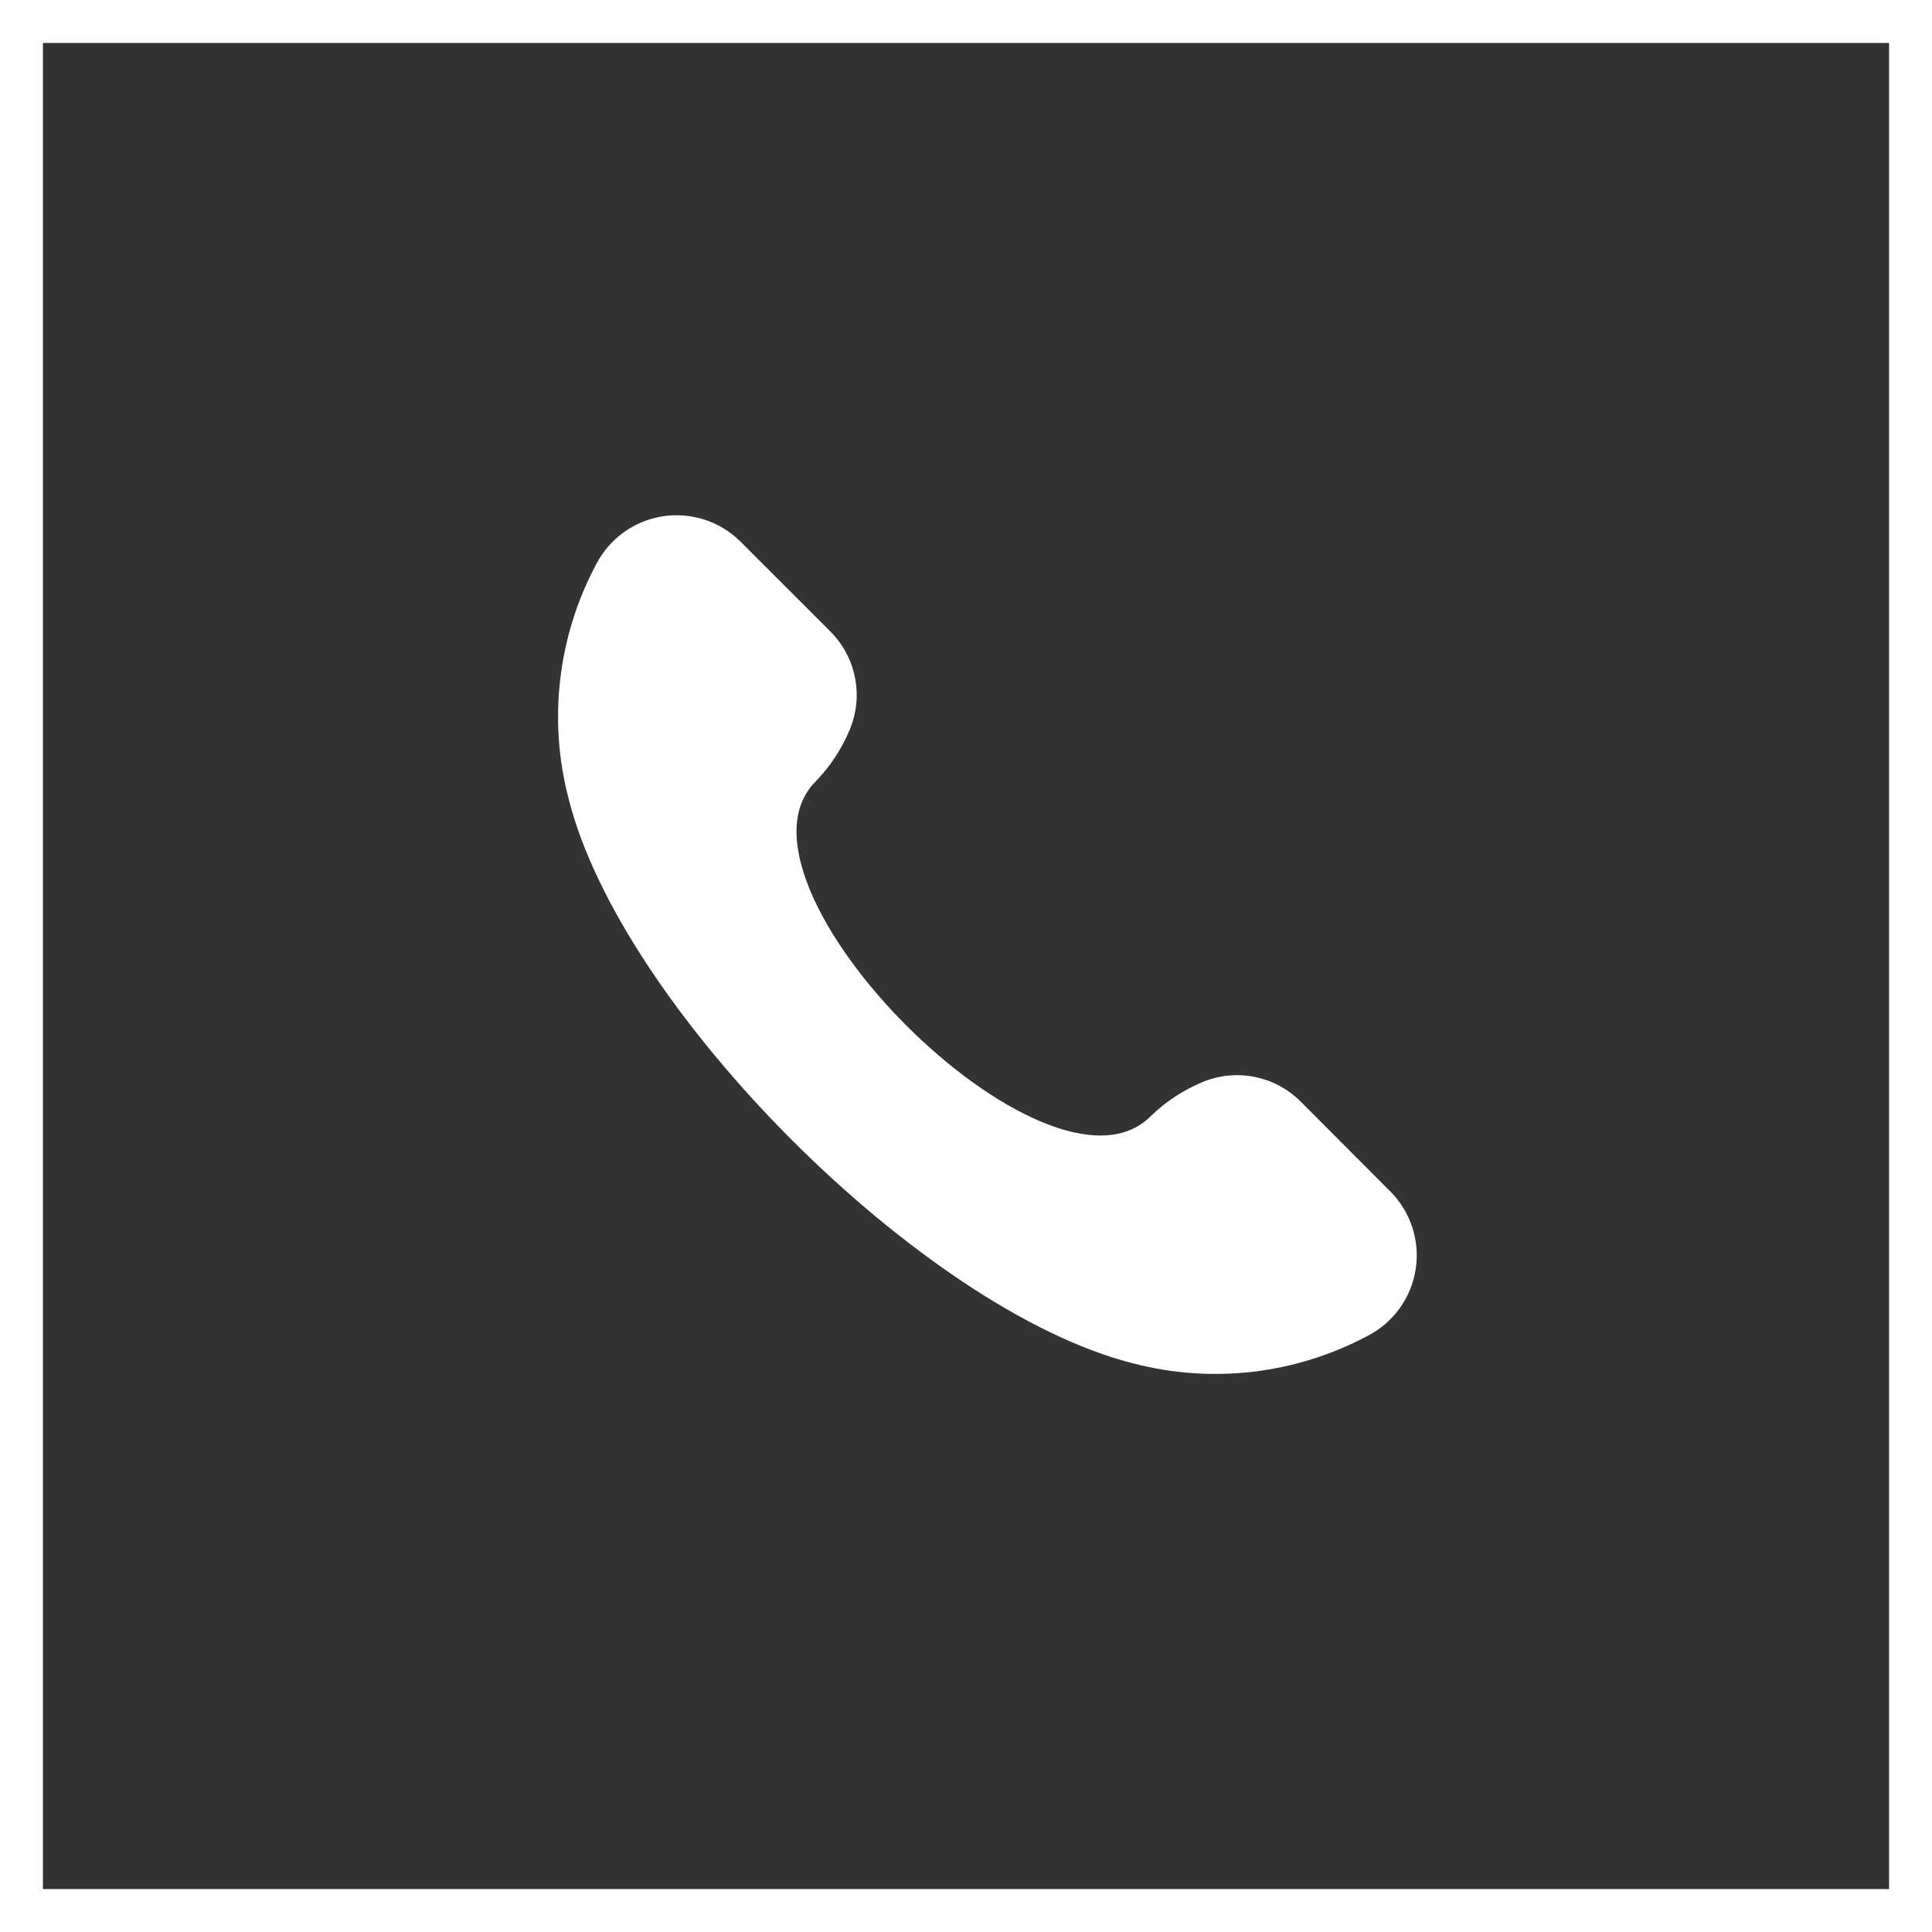
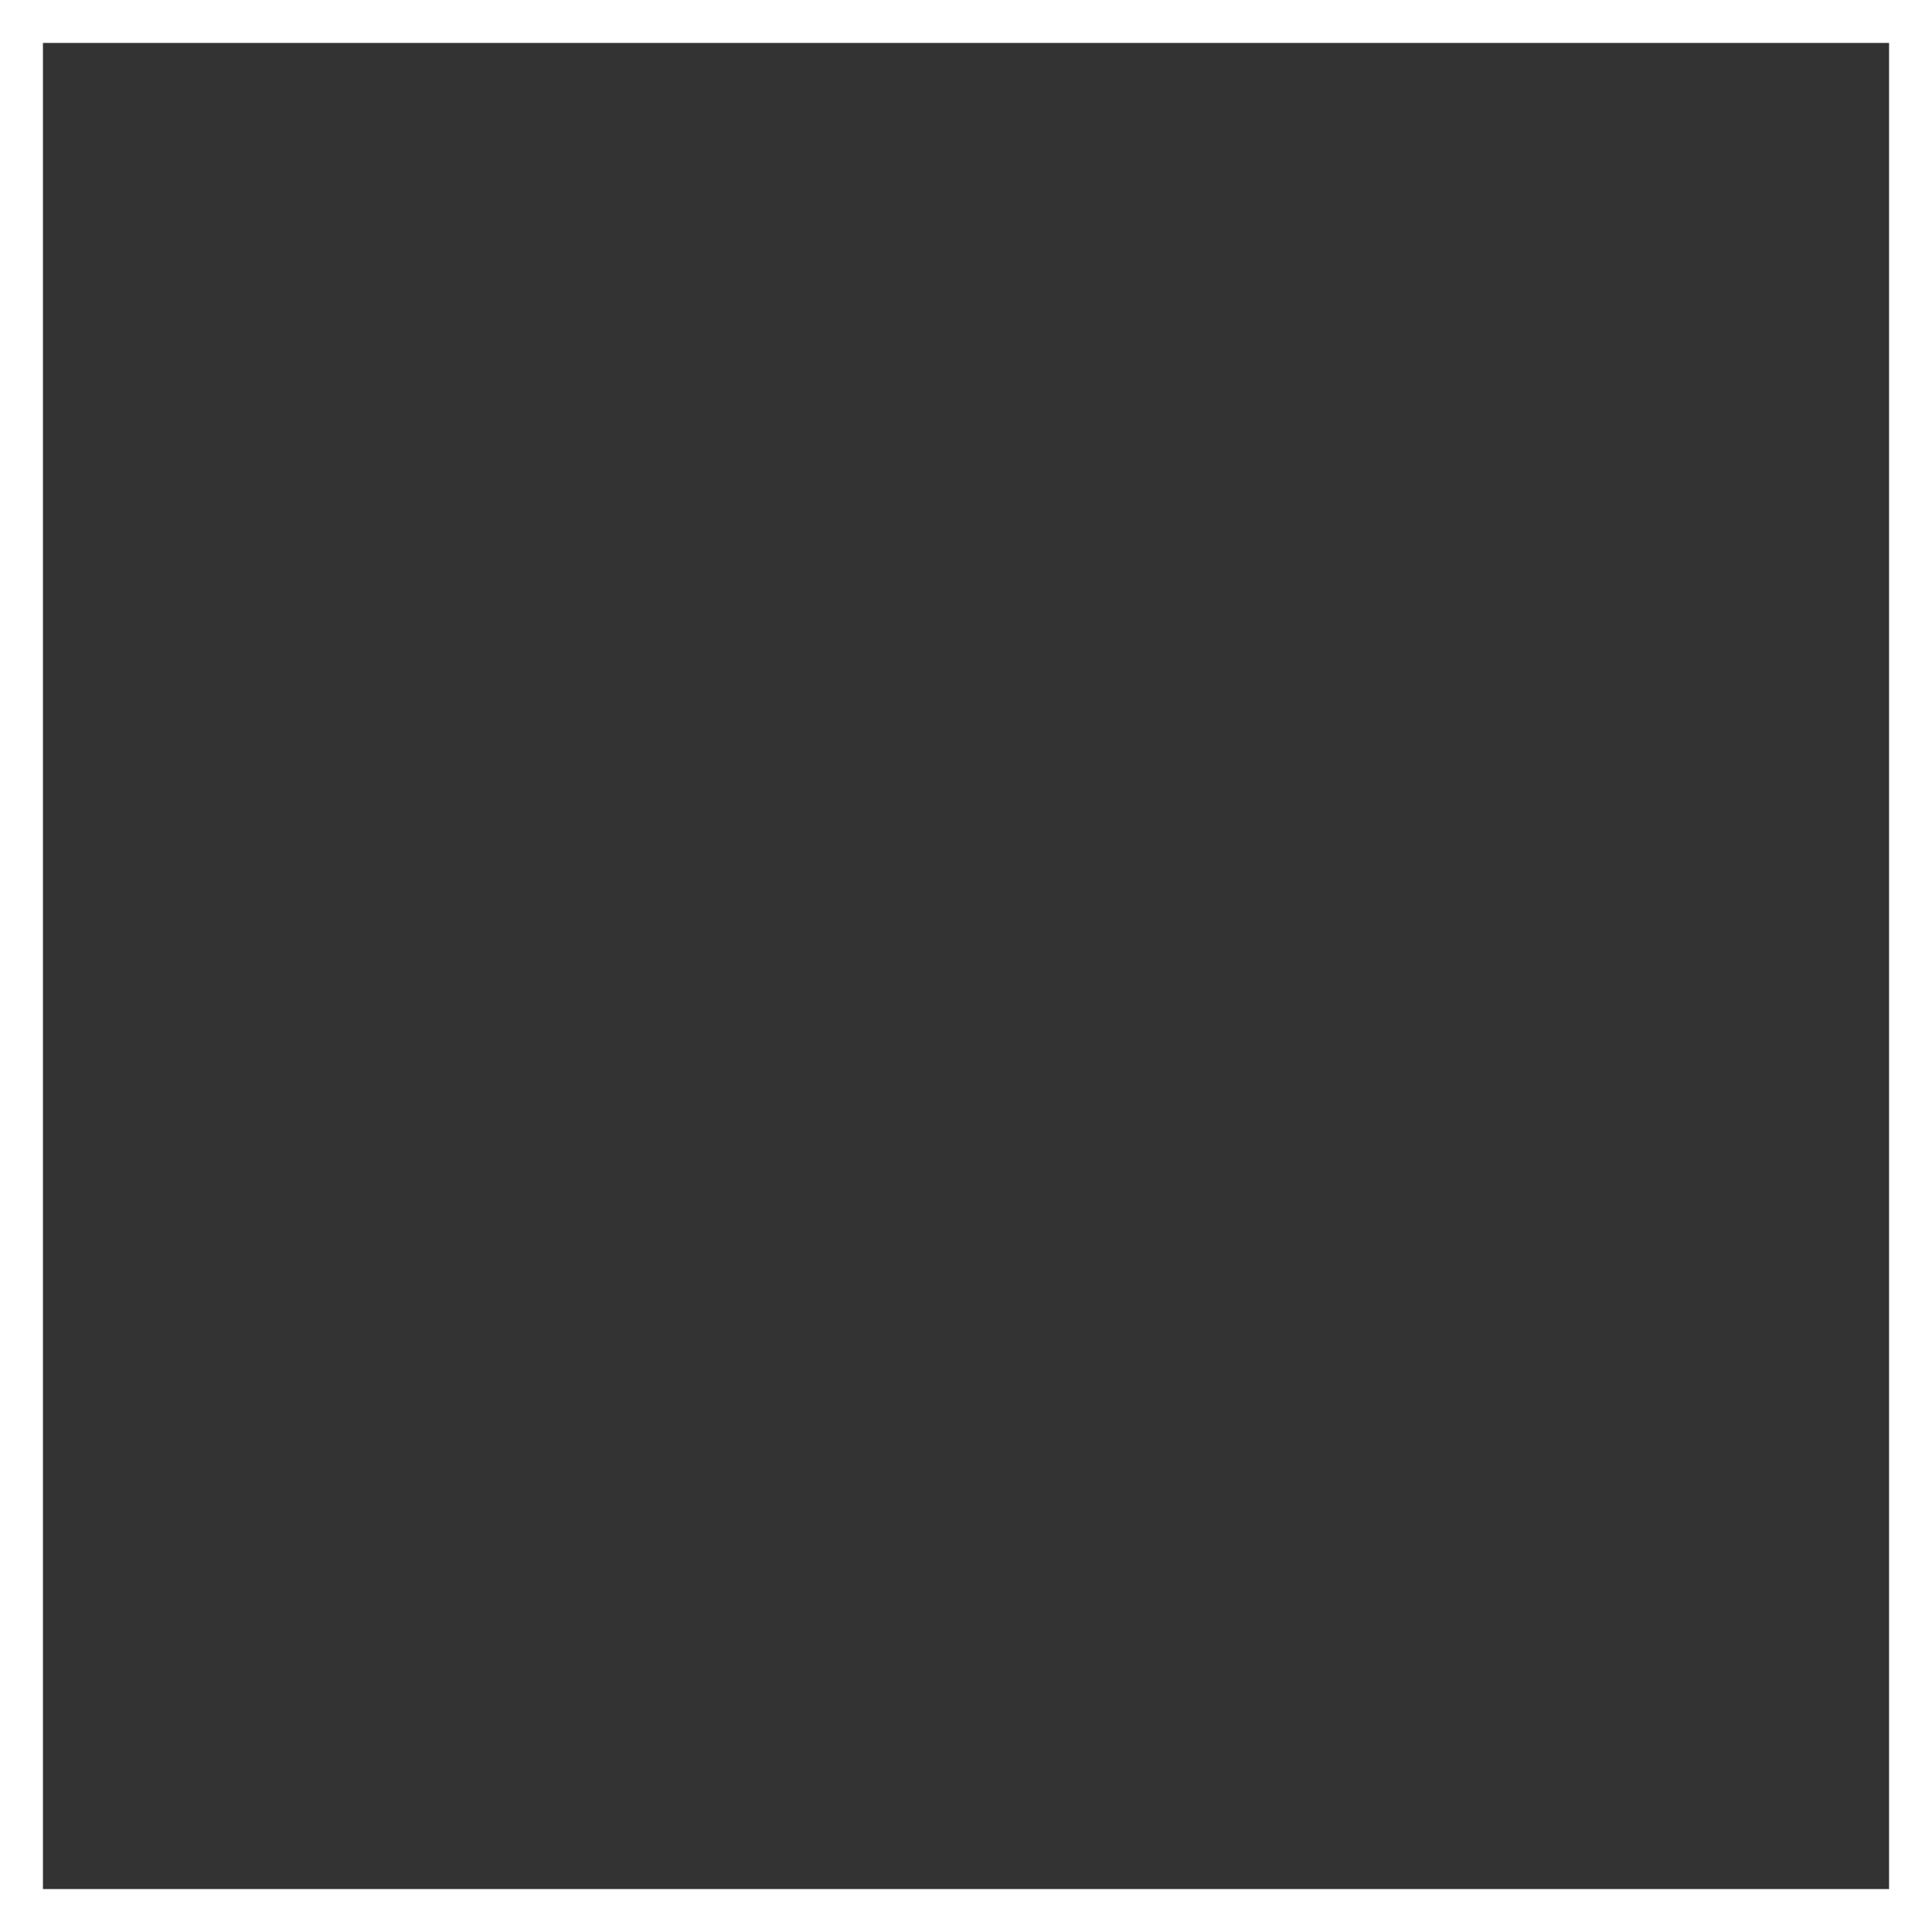
<svg xmlns="http://www.w3.org/2000/svg" width="45" height="45" viewBox="0 0 45 45" fill="none">
  <rect x="0" y="0" width="45" height="45" fill="#333333" stroke="none" />
-   <path d="M32.384 27.752C32.618 27.986 32.793 28.273 32.895 28.587C32.998 28.902 33.025 29.237 32.974 29.564C32.923 29.891 32.796 30.201 32.603 30.47C32.41 30.739 32.156 30.959 31.862 31.111C30.183 32.008 28.227 32.238 26.386 31.753C21.5 30.523 14.477 23.5 13.247 18.614C12.762 16.773 12.992 14.817 13.889 13.138C14.042 12.844 14.261 12.59 14.53 12.397C14.799 12.204 15.109 12.077 15.436 12.026C15.764 11.975 16.098 12.002 16.413 12.105C16.727 12.207 17.014 12.382 17.248 12.616L19.333 14.7C19.634 14.998 19.837 15.379 19.917 15.795C19.996 16.21 19.948 16.64 19.778 17.028C19.592 17.463 19.329 17.86 19 18.2C16.616 20.584 24.417 28.385 26.8 26C27.14 25.67 27.538 25.405 27.973 25.219C28.361 25.049 28.791 25.001 29.206 25.08C29.622 25.16 30.004 25.363 30.301 25.664L32.384 27.752Z" fill="white" />
  <rect x="0.5" y="0.5" width="44" height="44" stroke="white" />
</svg>